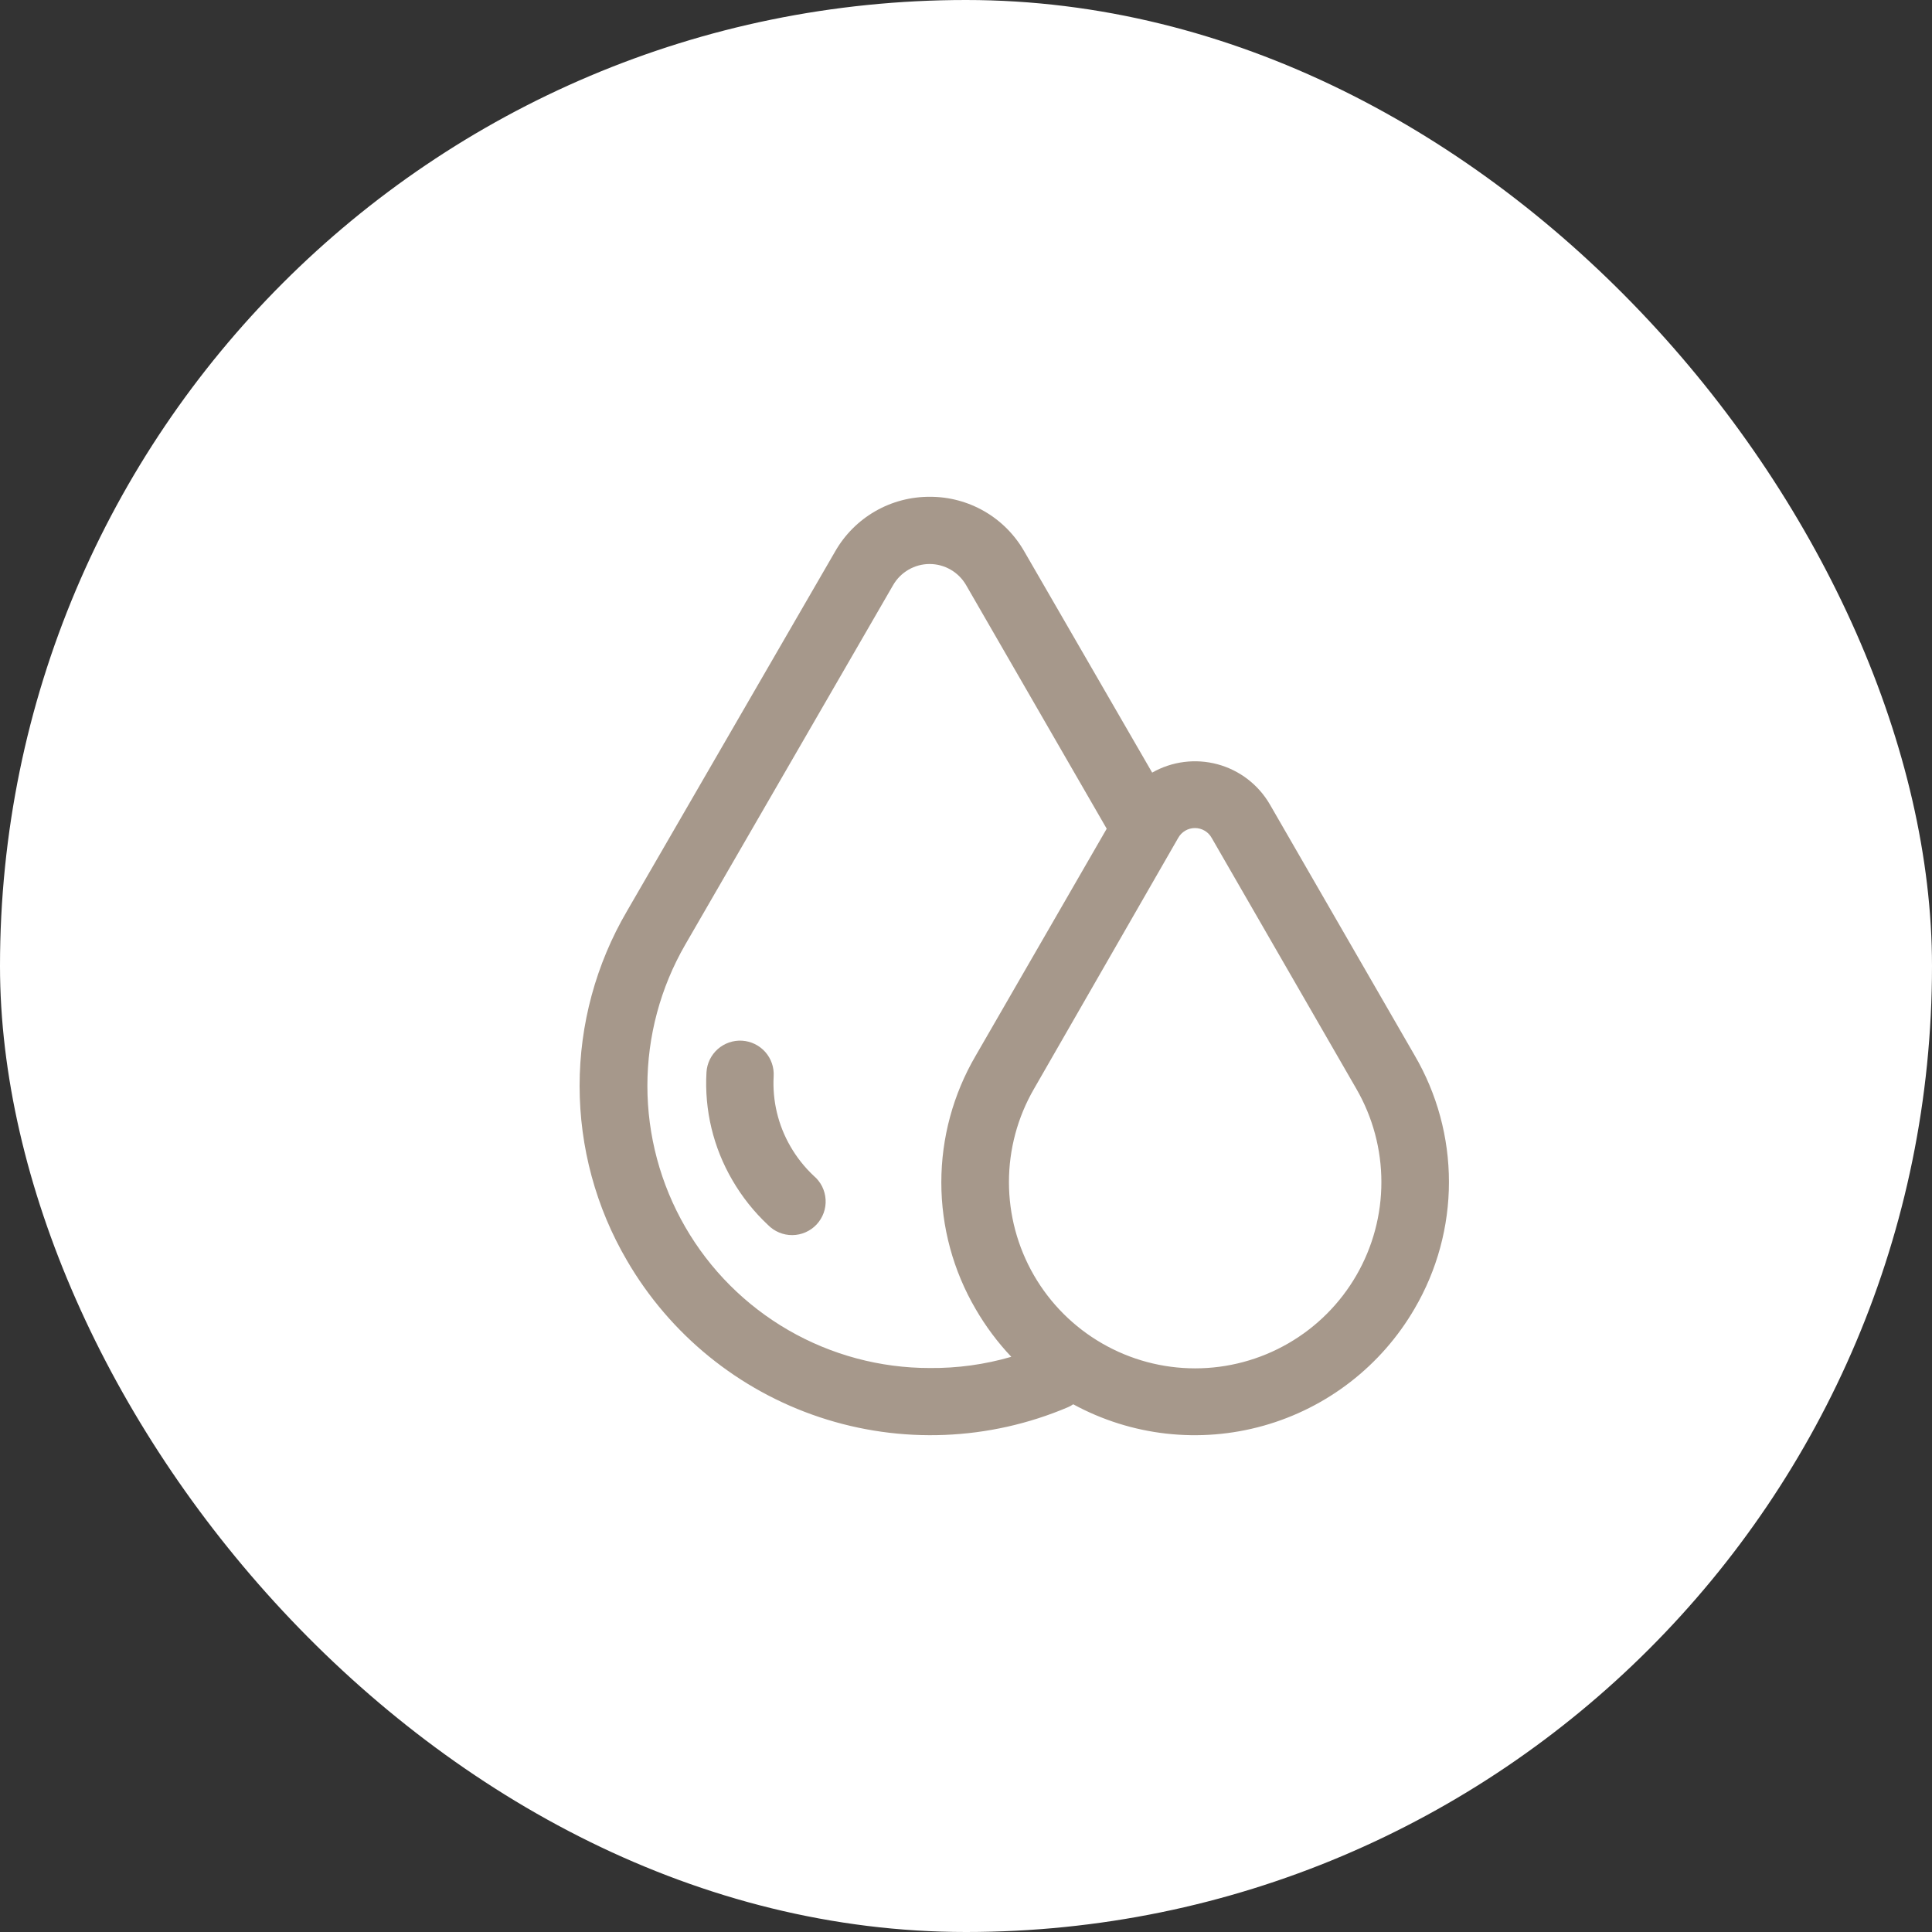
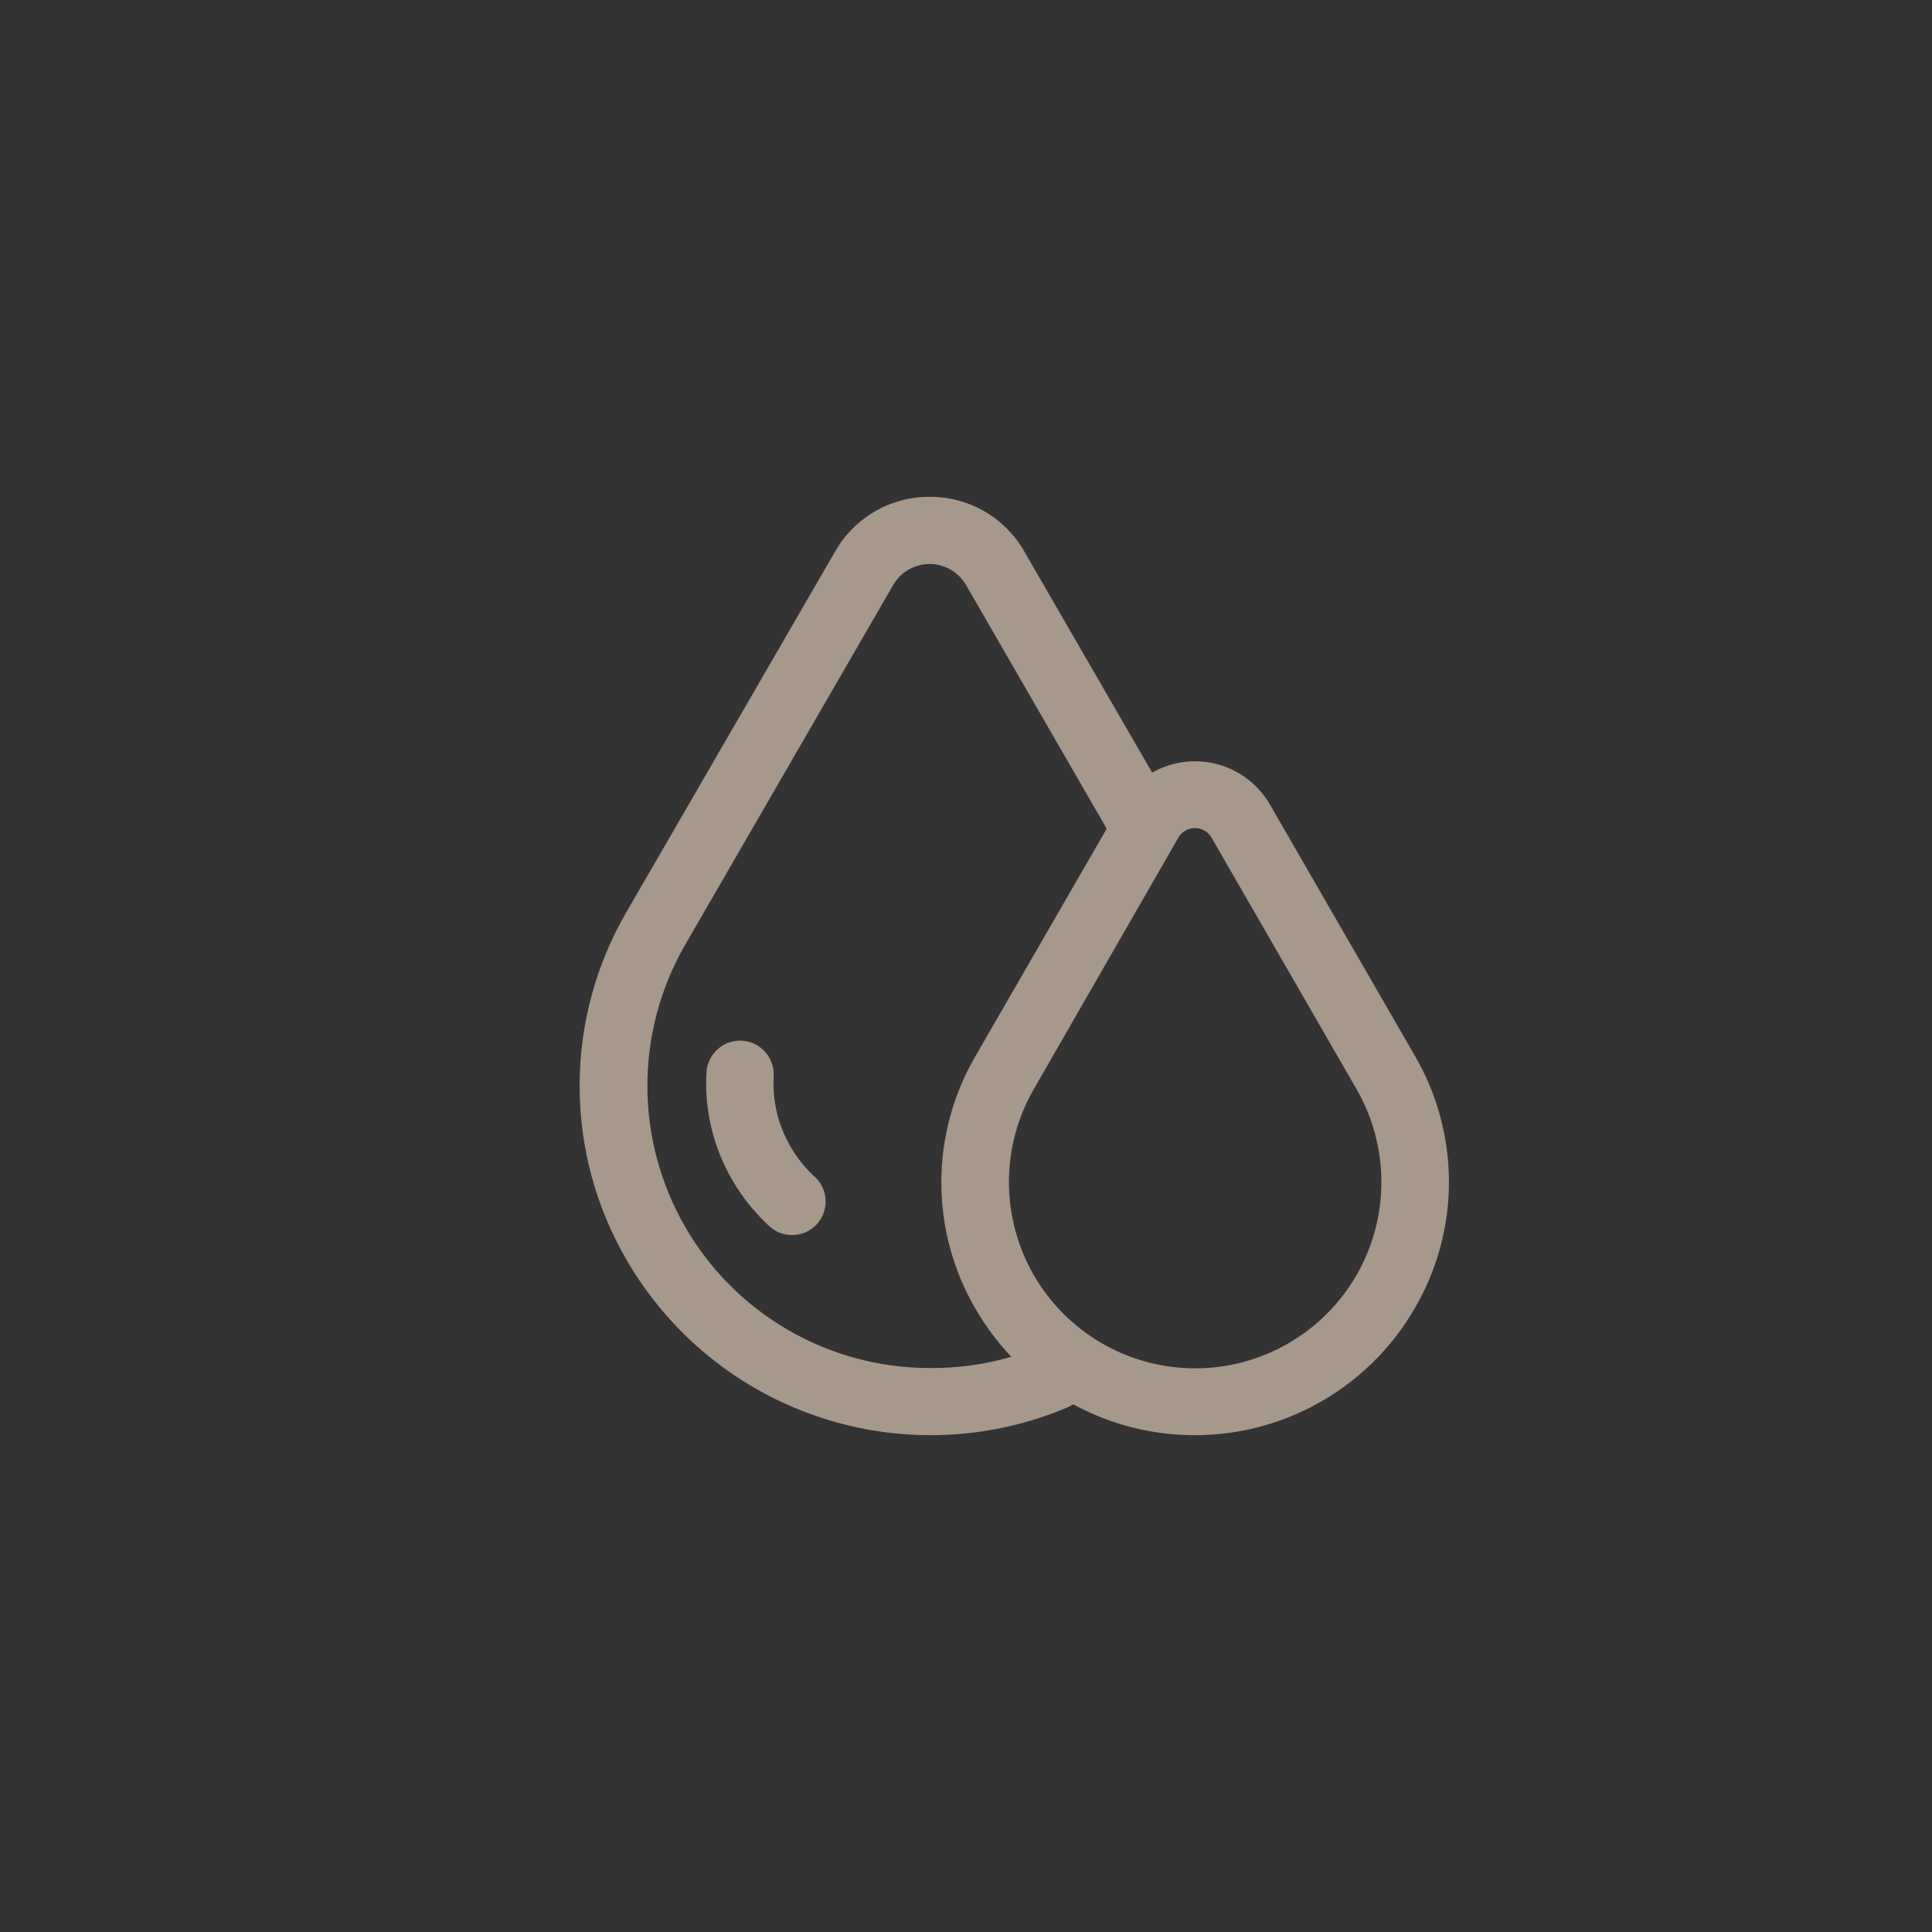
<svg xmlns="http://www.w3.org/2000/svg" width="70" height="70" viewBox="0 0 70 70" fill="none">
  <rect x="0" y="0" width="70" height="70" fill="#333333" stroke="none" />
-   <rect width="70" height="70" rx="35" fill="white" />
-   <path d="M29.484 42.604C29.61 42.71 29.713 42.841 29.787 42.988C29.86 43.136 29.903 43.297 29.913 43.461C29.923 43.626 29.899 43.791 29.843 43.946C29.787 44.101 29.7 44.243 29.588 44.364C29.475 44.484 29.339 44.581 29.188 44.647C29.037 44.714 28.875 44.749 28.71 44.75C28.545 44.752 28.381 44.72 28.229 44.656C28.077 44.593 27.939 44.499 27.824 44.381C27.317 43.906 26.883 43.359 26.534 42.758C25.844 41.576 25.518 40.217 25.597 38.851C25.616 38.528 25.763 38.226 26.005 38.011C26.247 37.797 26.564 37.687 26.887 37.706C27.21 37.726 27.512 37.873 27.727 38.115C27.941 38.356 28.051 38.674 28.031 38.997C27.982 39.883 28.192 40.764 28.636 41.532C28.864 41.929 29.15 42.29 29.484 42.604ZM51.255 47.411C50.051 49.486 48.084 51.01 45.774 51.658C43.464 52.306 40.992 52.027 38.885 50.88C38.825 50.922 38.761 50.957 38.694 50.986C35.84 52.199 32.642 52.328 29.7 51.349C26.758 50.371 24.275 48.352 22.716 45.671C21.592 43.751 21 41.566 21 39.342C21 37.117 21.592 34.932 22.716 33.012L30.259 19.98C30.604 19.375 31.104 18.873 31.707 18.525C32.31 18.177 32.995 17.996 33.691 18C34.386 17.997 35.068 18.18 35.669 18.527C36.27 18.875 36.768 19.377 37.112 19.98L41.745 27.993C42.464 27.584 43.316 27.476 44.114 27.691C44.913 27.907 45.594 28.43 46.009 29.145L51.255 38.238C52.069 39.63 52.498 41.213 52.498 42.825C52.498 44.437 52.069 46.02 51.255 47.411ZM33.683 49.566C34.684 49.576 35.68 49.439 36.641 49.16C36.145 48.636 35.713 48.056 35.351 47.432C34.536 46.039 34.106 44.455 34.106 42.841C34.106 41.227 34.536 39.643 35.351 38.25L40.098 30.026L35.002 21.197C34.868 20.966 34.675 20.773 34.444 20.64C34.212 20.506 33.949 20.435 33.681 20.435C33.414 20.435 33.151 20.506 32.919 20.64C32.687 20.773 32.495 20.966 32.361 21.197L24.826 34.229C23.929 35.784 23.456 37.547 23.456 39.342C23.456 41.137 23.929 42.9 24.827 44.455C25.724 46.009 27.015 47.3 28.57 48.197C30.125 49.094 31.888 49.566 33.683 49.566ZM49.146 39.455L43.904 30.363C43.844 30.253 43.756 30.162 43.649 30.099C43.542 30.035 43.419 30.002 43.295 30.002C43.17 30.002 43.048 30.035 42.941 30.099C42.834 30.162 42.746 30.253 42.686 30.363L37.461 39.455C36.868 40.481 36.556 41.644 36.556 42.829C36.556 44.014 36.867 45.177 37.459 46.203C38.051 47.229 38.903 48.081 39.929 48.673C40.955 49.266 42.118 49.578 43.303 49.578C44.488 49.578 45.651 49.266 46.677 48.673C47.703 48.081 48.555 47.229 49.147 46.203C49.739 45.177 50.051 44.014 50.05 42.829C50.05 41.644 49.738 40.481 49.146 39.455Z" fill="#A6988B" />
+   <path d="M29.484 42.604C29.61 42.71 29.713 42.841 29.787 42.988C29.86 43.136 29.903 43.297 29.913 43.461C29.923 43.626 29.899 43.791 29.843 43.946C29.787 44.101 29.7 44.243 29.588 44.364C29.475 44.484 29.339 44.581 29.188 44.647C29.037 44.714 28.875 44.749 28.71 44.75C28.545 44.752 28.381 44.72 28.229 44.656C28.077 44.593 27.939 44.499 27.824 44.381C27.317 43.906 26.883 43.359 26.534 42.758C25.844 41.576 25.518 40.217 25.597 38.851C25.616 38.528 25.763 38.226 26.005 38.011C26.247 37.797 26.564 37.687 26.887 37.706C27.21 37.726 27.512 37.873 27.727 38.115C27.941 38.356 28.051 38.674 28.031 38.997C27.982 39.883 28.192 40.764 28.636 41.532C28.864 41.929 29.15 42.29 29.484 42.604ZM51.255 47.411C50.051 49.486 48.084 51.01 45.774 51.658C43.464 52.306 40.992 52.027 38.885 50.88C38.825 50.922 38.761 50.957 38.694 50.986C35.84 52.199 32.642 52.328 29.7 51.349C26.758 50.371 24.275 48.352 22.716 45.671C21.592 43.751 21 41.566 21 39.342C21 37.117 21.592 34.932 22.716 33.012L30.259 19.98C30.604 19.375 31.104 18.873 31.707 18.525C32.31 18.177 32.995 17.996 33.691 18C34.386 17.997 35.068 18.18 35.669 18.527C36.27 18.875 36.768 19.377 37.112 19.98L41.745 27.993C42.464 27.584 43.316 27.476 44.114 27.691C44.913 27.907 45.594 28.43 46.009 29.145L51.255 38.238C52.069 39.63 52.498 41.213 52.498 42.825C52.498 44.437 52.069 46.02 51.255 47.411ZM33.683 49.566C34.684 49.576 35.68 49.439 36.641 49.16C36.145 48.636 35.713 48.056 35.351 47.432C34.536 46.039 34.106 44.455 34.106 42.841C34.106 41.227 34.536 39.643 35.351 38.25L40.098 30.026L35.002 21.197C34.868 20.966 34.675 20.773 34.444 20.64C34.212 20.506 33.949 20.435 33.681 20.435C33.414 20.435 33.151 20.506 32.919 20.64C32.687 20.773 32.495 20.966 32.361 21.197L24.826 34.229C23.929 35.784 23.456 37.547 23.456 39.342C23.456 41.137 23.929 42.9 24.827 44.455C25.724 46.009 27.015 47.3 28.57 48.197C30.125 49.094 31.888 49.566 33.683 49.566ZM49.146 39.455L43.904 30.363C43.844 30.253 43.756 30.162 43.649 30.099C43.542 30.035 43.419 30.002 43.295 30.002C43.17 30.002 43.048 30.035 42.941 30.099C42.834 30.162 42.746 30.253 42.686 30.363L37.461 39.455C36.868 40.481 36.556 41.644 36.556 42.829C36.556 44.014 36.867 45.177 37.459 46.203C38.051 47.229 38.903 48.081 39.929 48.673C40.955 49.266 42.118 49.578 43.303 49.578C44.488 49.578 45.651 49.266 46.677 48.673C47.703 48.081 48.555 47.229 49.147 46.203C49.739 45.177 50.051 44.014 50.05 42.829C50.05 41.644 49.738 40.481 49.146 39.455" fill="#A6988B" />
</svg>